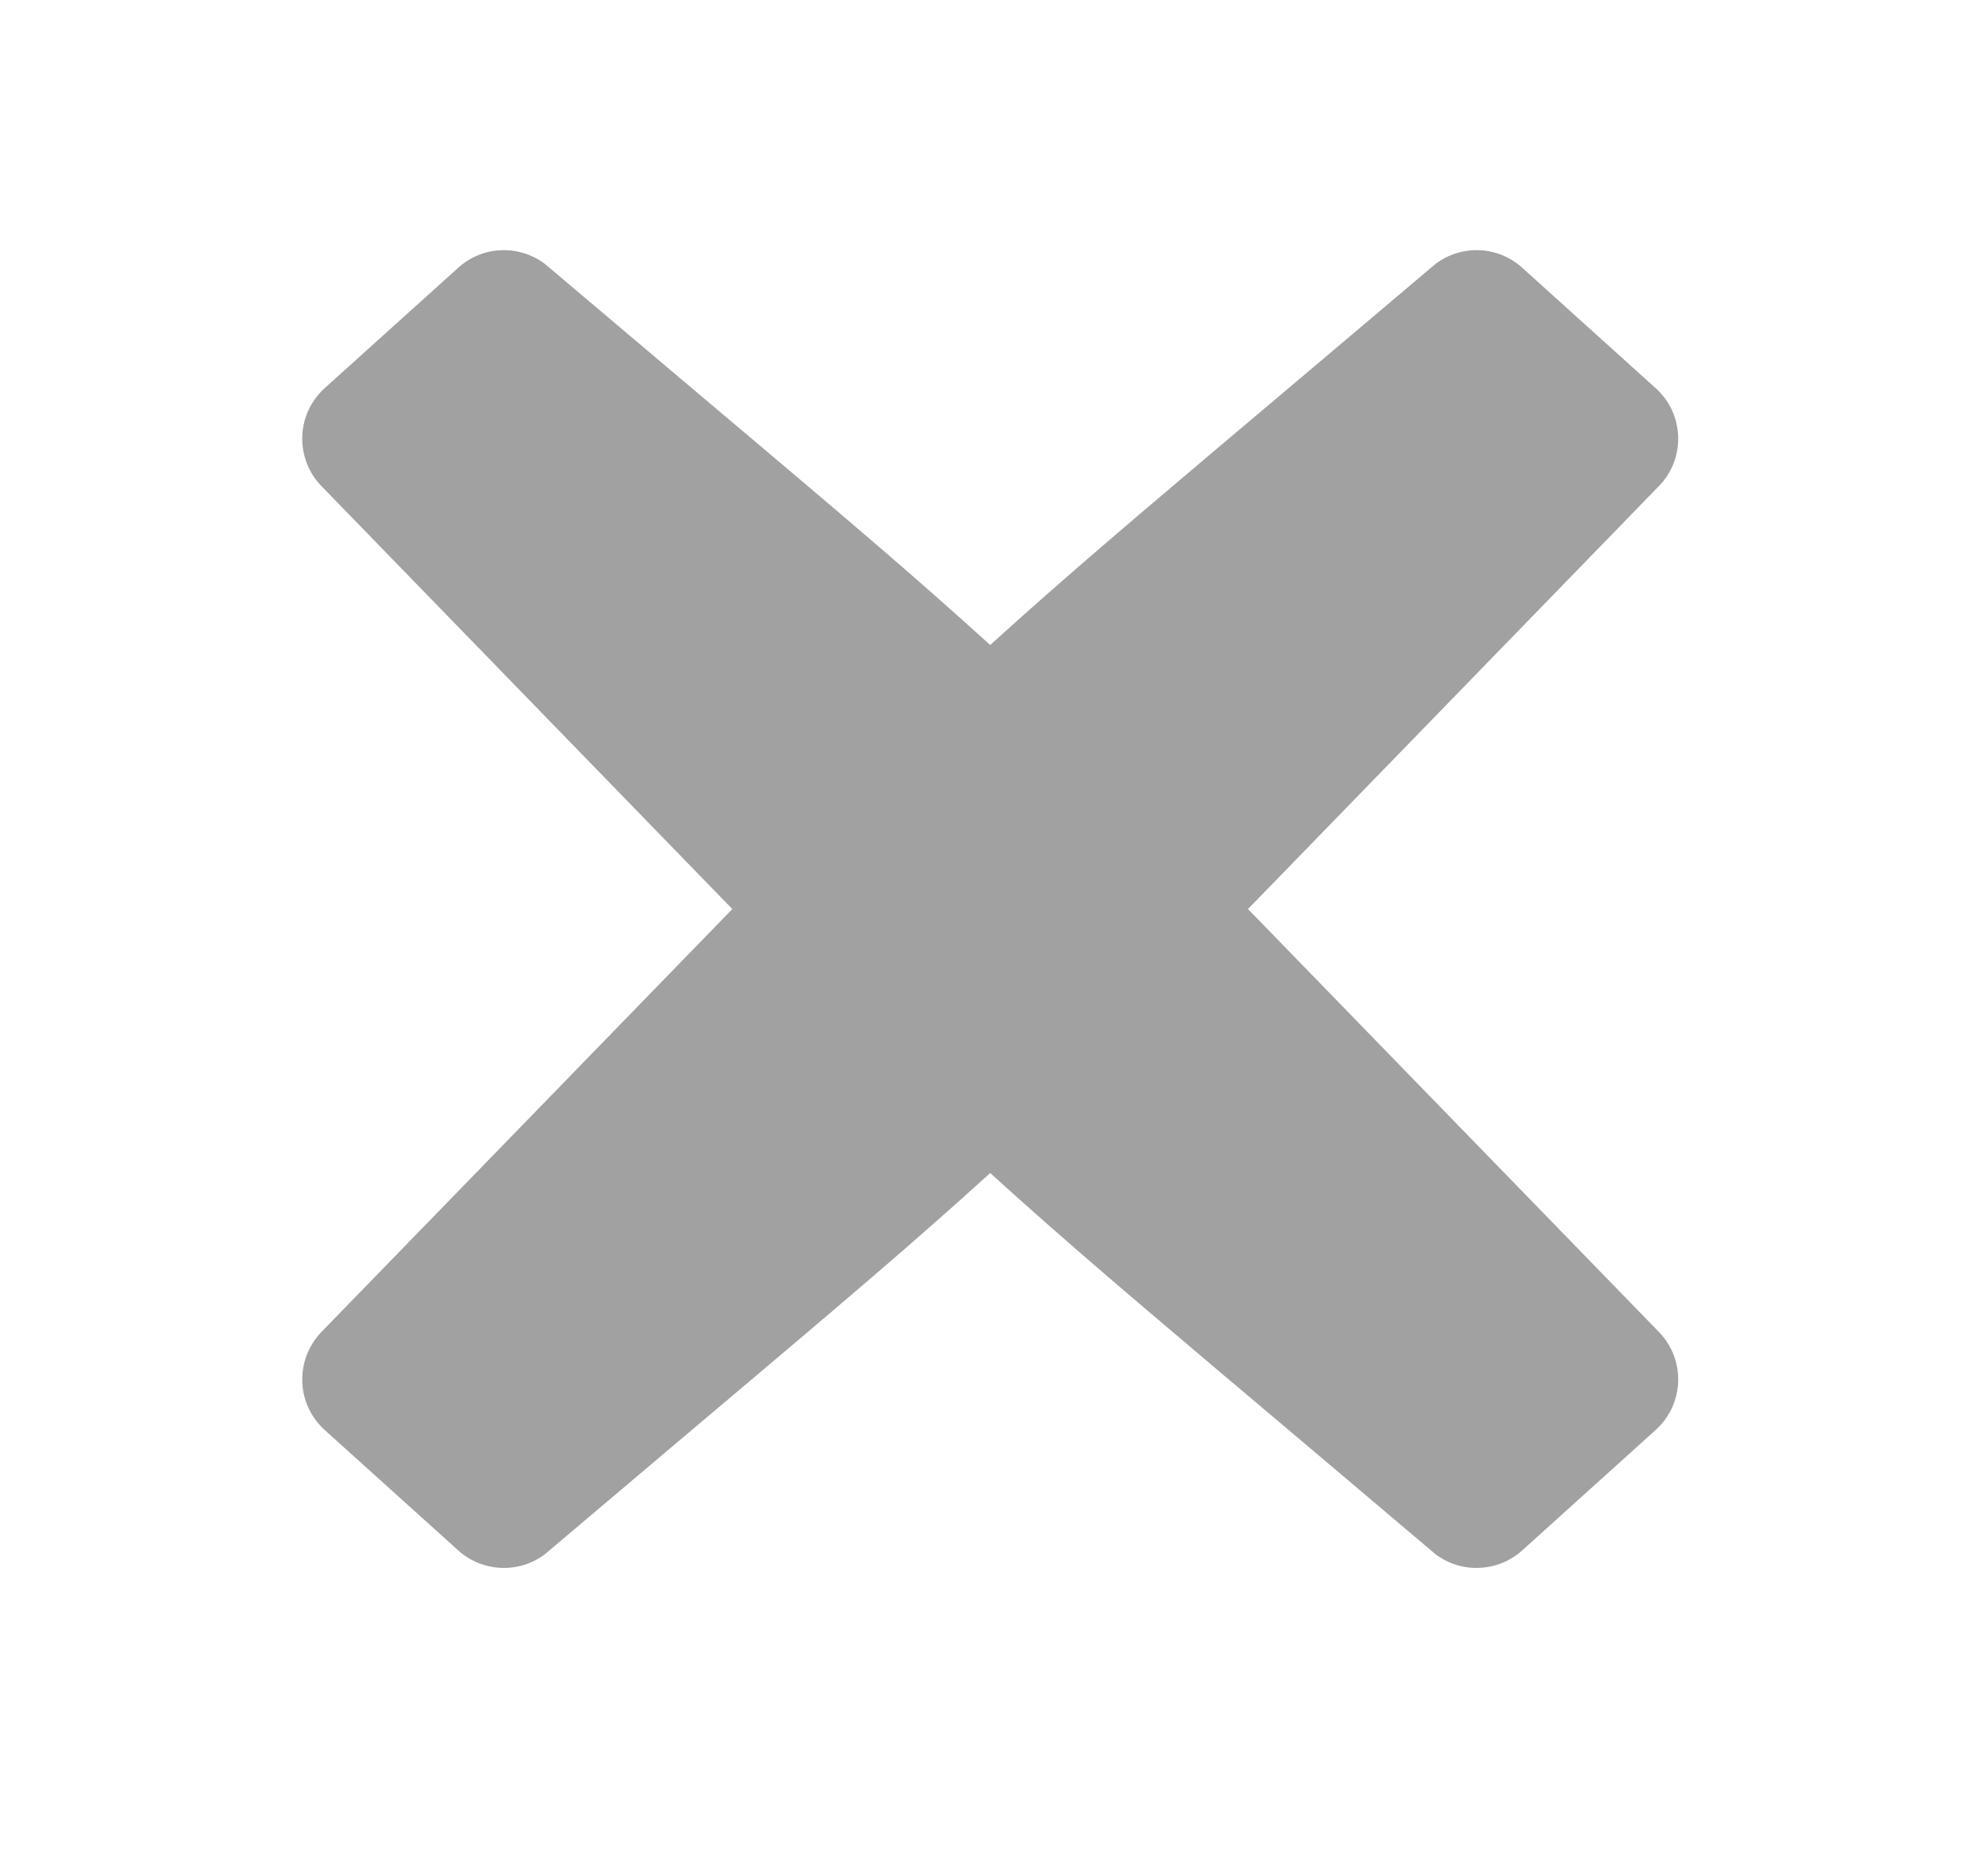
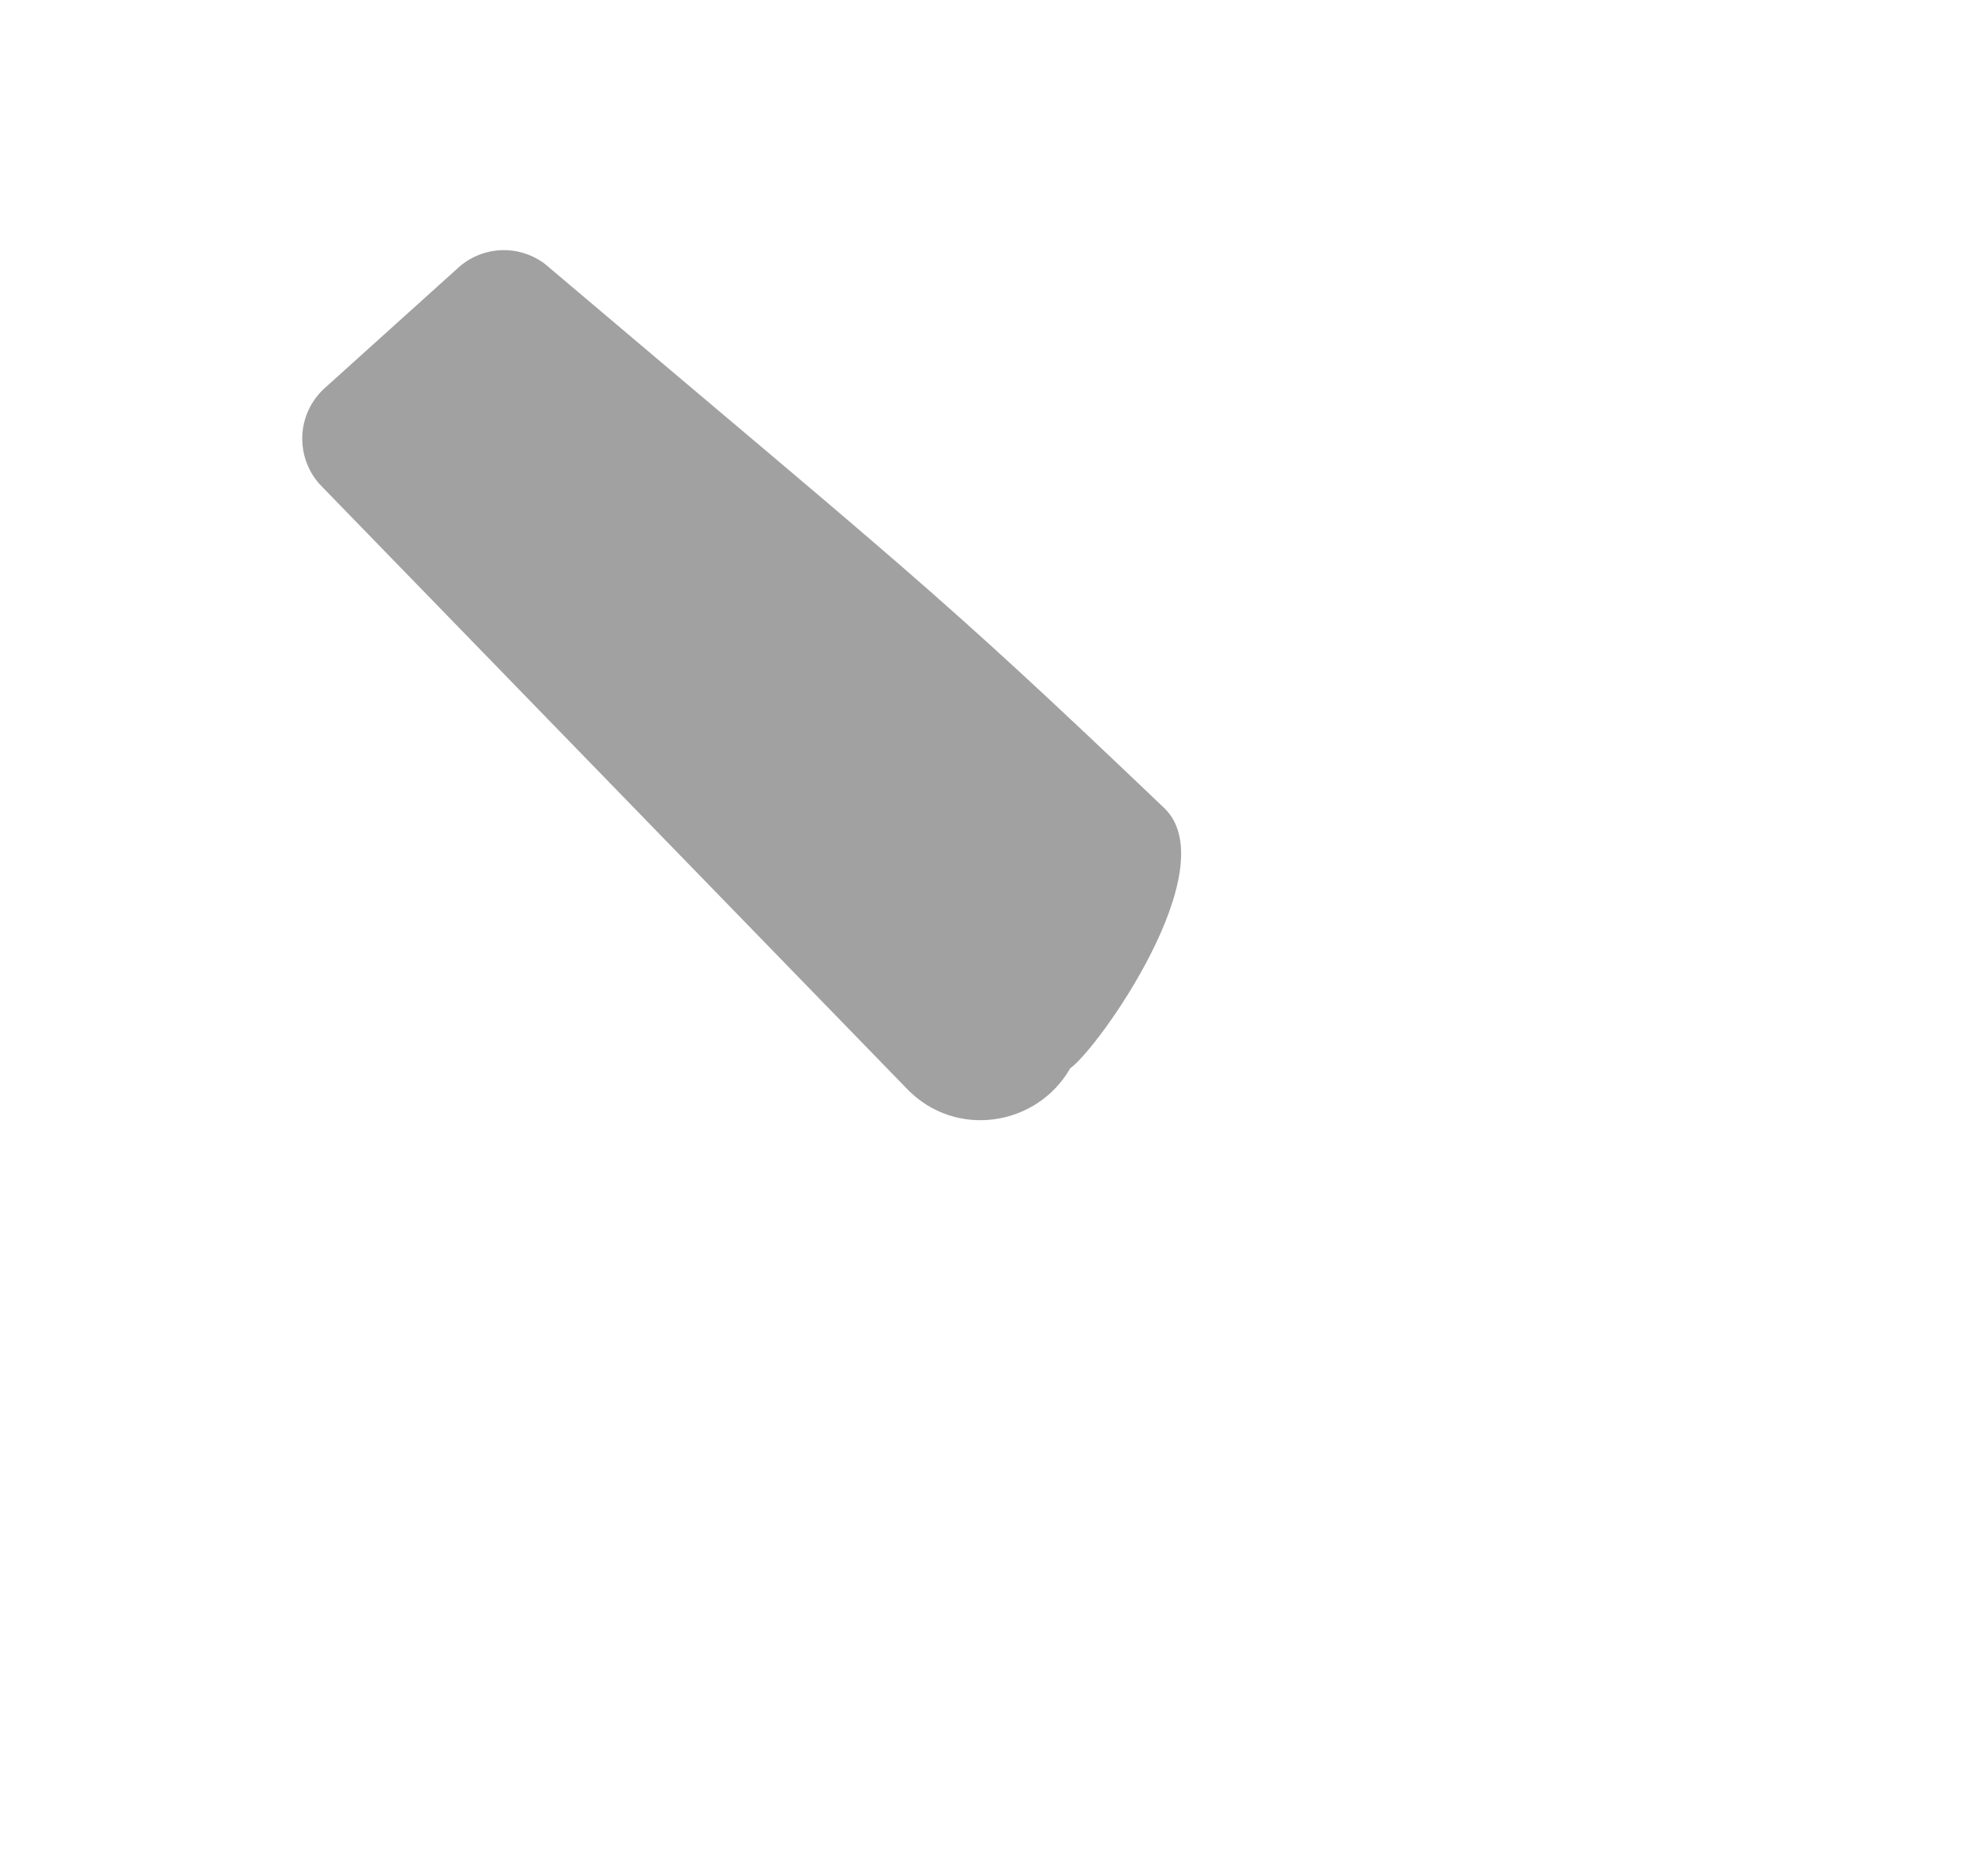
<svg xmlns="http://www.w3.org/2000/svg" width="20" height="19" viewBox="0 0 20 19" fill="none">
-   <path fill-rule="evenodd" clip-rule="evenodd" d="M9.217 7.594C9.555 7.004 10.38 6.877 10.87 7.387L16.801 13.492C16.866 13.559 16.916 13.638 16.949 13.724C16.982 13.811 16.997 13.903 16.994 13.995C16.99 14.088 16.969 14.178 16.93 14.262C16.89 14.346 16.835 14.421 16.766 14.483L15.414 15.703C15.295 15.81 15.143 15.872 14.983 15.879C14.823 15.887 14.666 15.838 14.538 15.742C10.872 12.635 10.624 12.481 8.265 10.23C7.632 9.625 8.935 7.789 9.217 7.594Z" fill="#A1A1A1" />
  <path fill-rule="evenodd" clip-rule="evenodd" d="M10.838 10.819C10.5 11.41 9.674 11.537 9.184 11.027L3.253 4.921C3.189 4.855 3.139 4.776 3.106 4.689C3.073 4.603 3.058 4.511 3.061 4.418C3.064 4.326 3.086 4.235 3.125 4.151C3.164 4.068 3.22 3.992 3.288 3.931L4.641 2.711C4.759 2.604 4.912 2.541 5.072 2.534C5.231 2.527 5.389 2.576 5.517 2.672C9.183 5.778 9.431 5.932 11.789 8.183C12.423 8.788 11.119 10.624 10.838 10.819Z" fill="#A1A1A1" />
-   <path fill-rule="evenodd" clip-rule="evenodd" d="M10.838 7.594C10.5 7.004 9.674 6.877 9.184 7.387L3.253 13.492C3.189 13.559 3.139 13.638 3.106 13.724C3.073 13.811 3.058 13.903 3.061 13.995C3.064 14.088 3.086 14.178 3.125 14.262C3.164 14.346 3.22 14.421 3.288 14.483L4.641 15.703C4.759 15.81 4.912 15.872 5.072 15.879C5.231 15.887 5.389 15.838 5.517 15.742C9.183 12.635 9.431 12.481 11.789 10.23C12.423 9.625 11.119 7.789 10.838 7.594Z" fill="#A1A1A1" />
-   <path fill-rule="evenodd" clip-rule="evenodd" d="M9.217 10.819C9.555 11.41 10.38 11.537 10.87 11.027L16.801 4.921C16.866 4.855 16.916 4.776 16.949 4.689C16.982 4.603 16.997 4.511 16.994 4.418C16.99 4.326 16.969 4.235 16.93 4.151C16.89 4.068 16.835 3.992 16.766 3.931L15.414 2.711C15.295 2.604 15.143 2.541 14.983 2.534C14.823 2.527 14.666 2.576 14.538 2.672C10.872 5.778 10.624 5.932 8.265 8.183C7.632 8.788 8.935 10.624 9.217 10.819Z" fill="#A1A1A1" />
</svg>